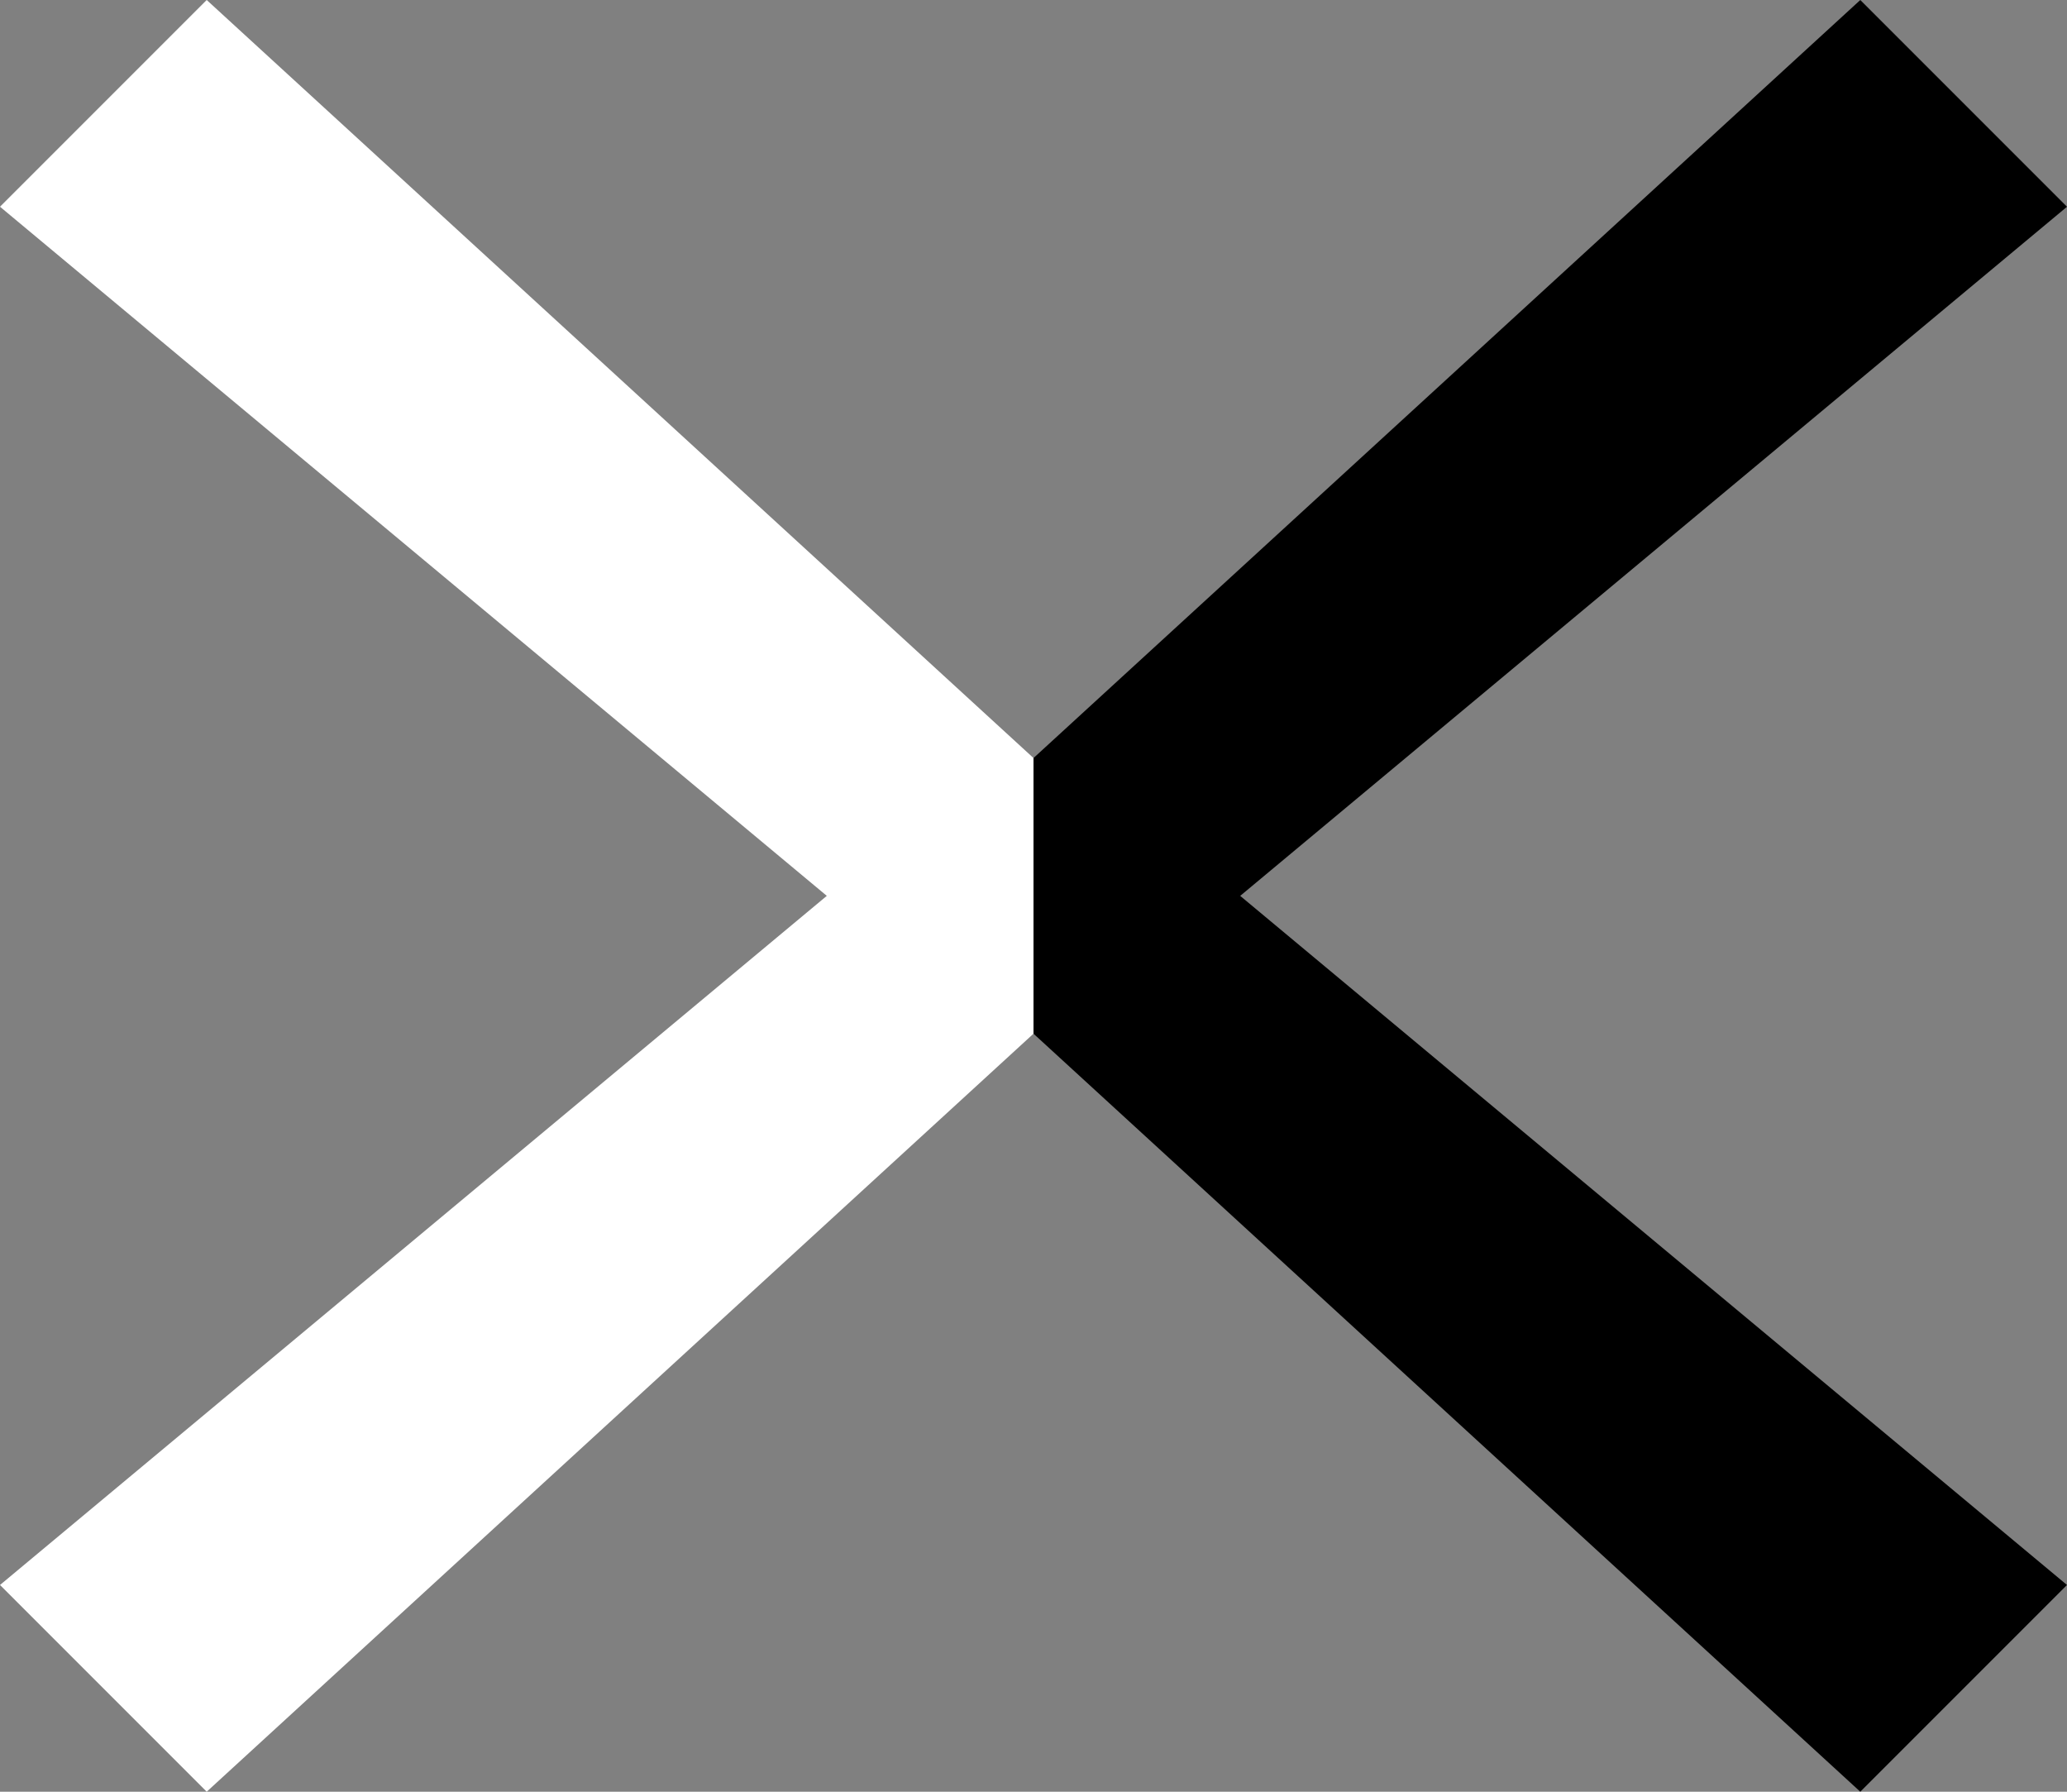
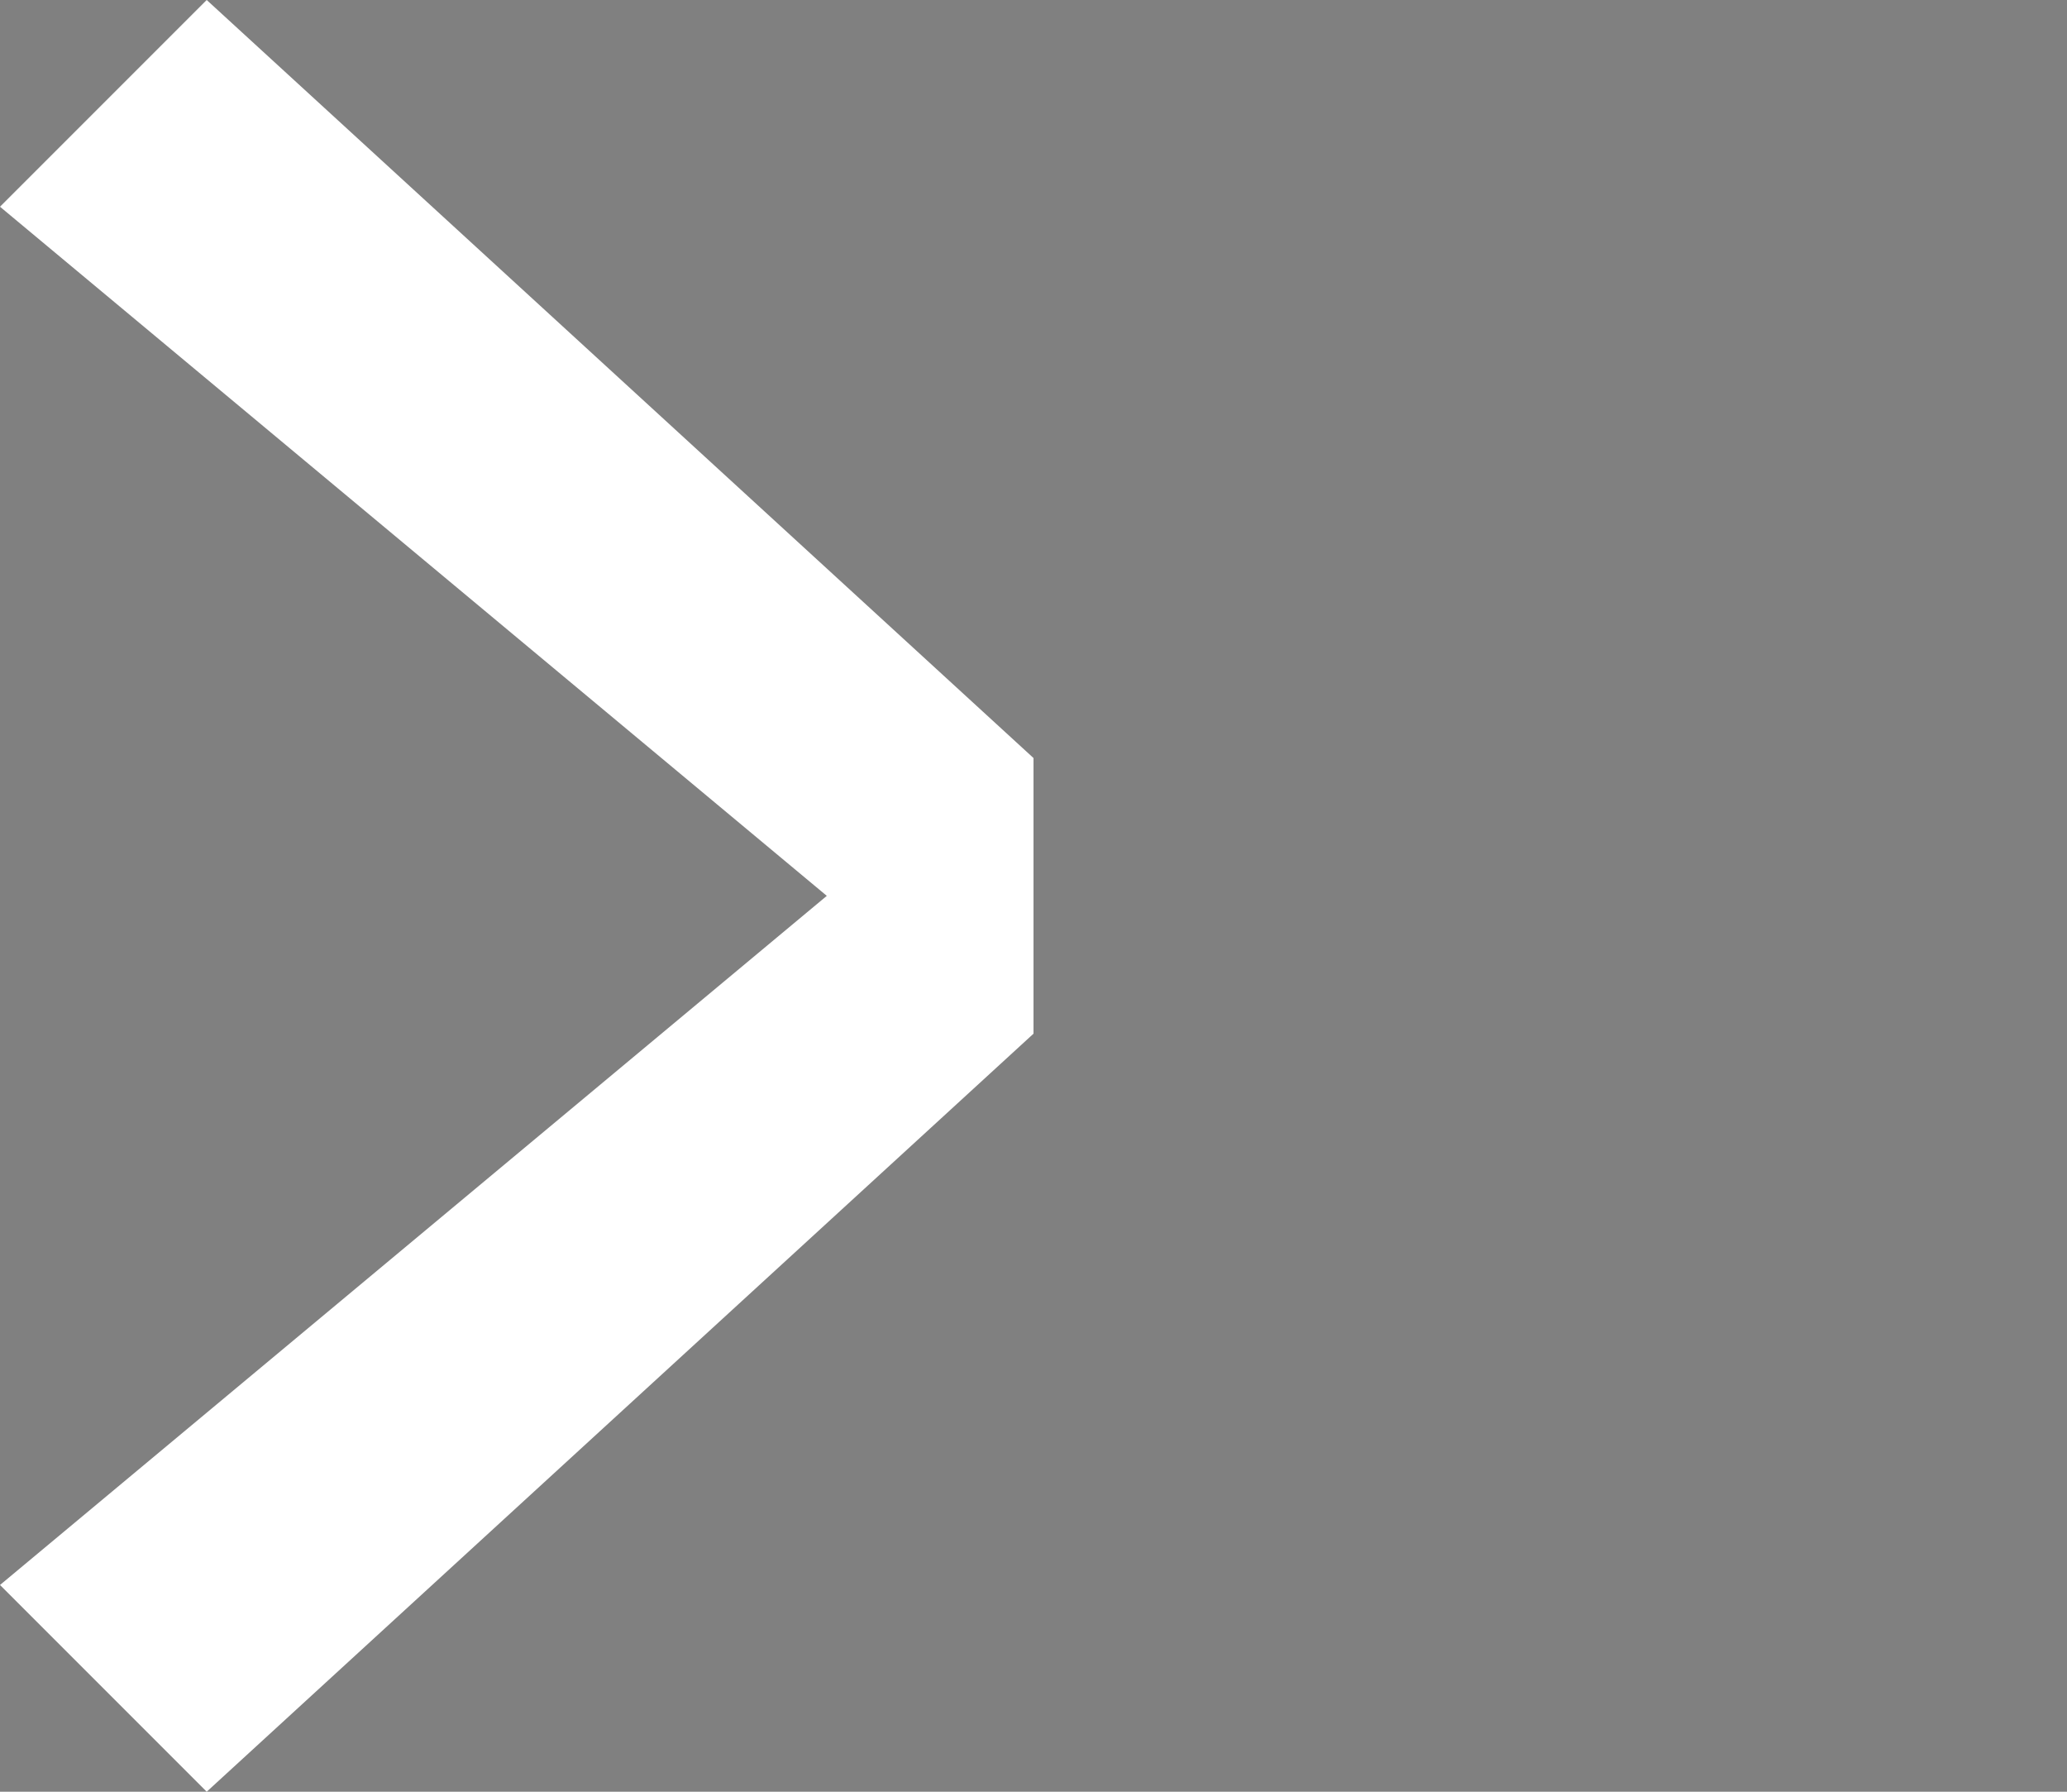
<svg xmlns="http://www.w3.org/2000/svg" id="nav_close.svg" width="60" height="52" viewBox="0 0 30 26">
  <rect x="0" y="0" width="30" height="26" fill="#808080" stroke="none" />
  <defs>
    <style>
      .cls-1 {
        fill: #fff;
      }

      .cls-1, .cls-2 {
        fill-rule: evenodd;
      }
    </style>
  </defs>
  <path id="シェイプ_317_1" data-name="シェイプ 317 1" class="cls-1" d="M671,540l-3,3,12,10-12,10,3,3,12-11v-4Z" transform="translate(-668 -540)" />
-   <path id="シェイプ_317_1-2" data-name="シェイプ 317 1" class="cls-2" d="M695,566l3-3-12-10,12-10-3-3-12,11v4Z" transform="translate(-668 -540)" />
</svg>